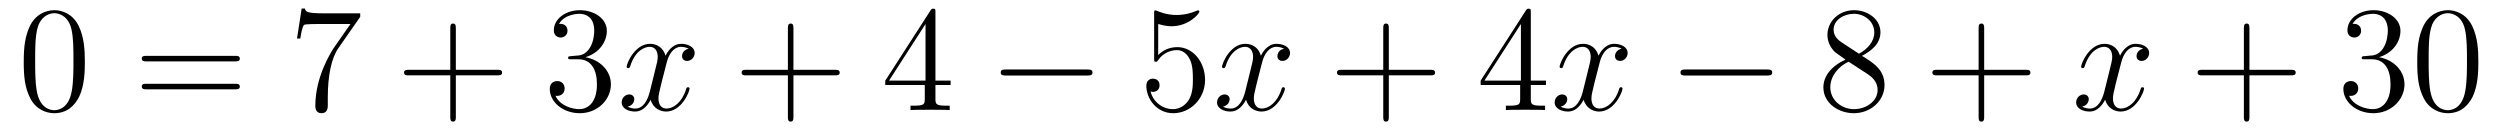
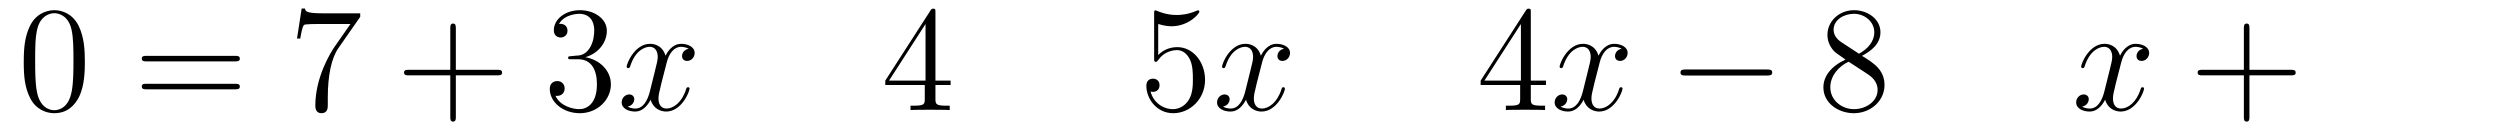
<svg xmlns="http://www.w3.org/2000/svg" height="11pt" version="1.1" viewBox="0 -11 199 11" width="199pt">
  <g id="page1">
    <g transform="matrix(1 0 0 1 -127 652)">
      <path d="M133.755 -658.065C133.755 -659.058 133.696 -660.026 133.265 -660.934C132.775 -661.927 131.914 -662.189 131.329 -662.189C130.635 -662.189 129.787 -661.843 129.344 -660.851C129.01 -660.097 128.89 -659.356 128.89 -658.065C128.89 -656.906 128.974 -656.033 129.404 -655.184C129.87 -654.276 130.695 -653.989 131.317 -653.989C132.357 -653.989 132.954 -654.611 133.301 -655.304C133.732 -656.2 133.755 -657.372 133.755 -658.065ZM131.317 -654.228C130.934 -654.228 130.157 -654.443 129.93 -655.746C129.799 -656.463 129.799 -657.372 129.799 -658.209C129.799 -659.189 129.799 -660.073 129.99 -660.779C130.193 -661.58 130.803 -661.95 131.317 -661.95C131.771 -661.95 132.464 -661.675 132.692 -660.648C132.847 -659.966 132.847 -659.022 132.847 -658.209C132.847 -657.408 132.847 -656.499 132.715 -655.77C132.488 -654.455 131.735 -654.228 131.317 -654.228Z" fill-rule="evenodd" />
      <path d="M145.708 -658.113C145.875 -658.113 146.091 -658.113 146.091 -658.328C146.091 -658.555 145.887 -658.555 145.708 -658.555H138.667C138.5 -658.555 138.285 -658.555 138.285 -658.34C138.285 -658.113 138.488 -658.113 138.667 -658.113H145.708ZM145.708 -655.89C145.875 -655.89 146.091 -655.89 146.091 -656.105C146.091 -656.332 145.887 -656.332 145.708 -656.332H138.667C138.5 -656.332 138.285 -656.332 138.285 -656.117C138.285 -655.89 138.488 -655.89 138.667 -655.89H145.708Z" fill-rule="evenodd" />
      <path d="M155.674 -661.663V-661.938H152.793C151.347 -661.938 151.323 -662.094 151.275 -662.321H151.012L150.642 -659.93H150.905C150.94 -660.145 151.048 -660.887 151.204 -661.018C151.299 -661.09 152.196 -661.09 152.363 -661.09H154.897L153.63 -659.273C153.307 -658.807 152.1 -656.846 152.1 -654.599C152.1 -654.467 152.1 -653.989 152.59 -653.989C153.092 -653.989 153.092 -654.455 153.092 -654.611V-655.208C153.092 -656.989 153.379 -658.376 153.941 -659.177L155.674 -661.663Z" fill-rule="evenodd" />
      <path d="M163.285 -657.001H166.584C166.751 -657.001 166.967 -657.001 166.967 -657.217C166.967 -657.444 166.763 -657.444 166.584 -657.444H163.285V-660.743C163.285 -660.91 163.285 -661.126 163.069 -661.126C162.843 -661.126 162.843 -660.922 162.843 -660.743V-657.444H159.543C159.376 -657.444 159.161 -657.444 159.161 -657.228C159.161 -657.001 159.364 -657.001 159.543 -657.001H162.843V-653.702C162.843 -653.535 162.843 -653.32 163.058 -653.32C163.285 -653.32 163.285 -653.523 163.285 -653.702V-657.001Z" fill-rule="evenodd" />
      <path d="M172.472 -658.532C172.268 -658.52 172.221 -658.507 172.221 -658.4C172.221 -658.281 172.281 -658.281 172.496 -658.281H173.046C174.062 -658.281 174.516 -657.444 174.516 -656.296C174.516 -654.73 173.703 -654.312 173.117 -654.312C172.543 -654.312 171.563 -654.587 171.217 -655.376C171.599 -655.316 171.946 -655.531 171.946 -655.961C171.946 -656.308 171.695 -656.547 171.36 -656.547C171.073 -656.547 170.762 -656.38 170.762 -655.926C170.762 -654.862 171.826 -653.989 173.153 -653.989C174.576 -653.989 175.628 -655.077 175.628 -656.284C175.628 -657.384 174.743 -658.245 173.595 -658.448C174.635 -658.747 175.305 -659.619 175.305 -660.552C175.305 -661.496 174.325 -662.189 173.165 -662.189C171.97 -662.189 171.085 -661.46 171.085 -660.588C171.085 -660.109 171.456 -660.014 171.635 -660.014C171.886 -660.014 172.173 -660.193 172.173 -660.552C172.173 -660.934 171.886 -661.102 171.623 -661.102C171.551 -661.102 171.528 -661.102 171.492 -661.09C171.946 -661.902 173.069 -661.902 173.129 -661.902C173.524 -661.902 174.301 -661.723 174.301 -660.552C174.301 -660.325 174.265 -659.655 173.918 -659.141C173.56 -658.615 173.153 -658.579 172.83 -658.567L172.472 -658.532Z" fill-rule="evenodd" />
      <path d="M181.817 -659.117C181.435 -659.046 181.291 -658.759 181.291 -658.532C181.291 -658.245 181.519 -658.149 181.686 -658.149C182.045 -658.149 182.295 -658.46 182.295 -658.782C182.295 -659.285 181.722 -659.512 181.22 -659.512C180.49 -659.512 180.084 -658.794 179.976 -658.567C179.701 -659.464 178.96 -659.512 178.745 -659.512C177.526 -659.512 176.88 -657.946 176.88 -657.683C176.88 -657.635 176.928 -657.575 177.012 -657.575C177.107 -657.575 177.131 -657.647 177.155 -657.695C177.562 -659.022 178.363 -659.273 178.709 -659.273C179.247 -659.273 179.355 -658.771 179.355 -658.484C179.355 -658.221 179.283 -657.946 179.139 -657.372L178.733 -655.734C178.554 -655.017 178.207 -654.36 177.574 -654.36C177.514 -654.36 177.215 -654.36 176.964 -654.515C177.394 -654.599 177.49 -654.957 177.49 -655.101C177.49 -655.34 177.311 -655.483 177.084 -655.483C176.797 -655.483 176.486 -655.232 176.486 -654.85C176.486 -654.348 177.048 -654.12 177.562 -654.12C178.135 -654.12 178.542 -654.575 178.793 -655.065C178.984 -654.36 179.582 -654.12 180.024 -654.12C181.244 -654.12 181.889 -655.687 181.889 -655.949C181.889 -656.009 181.841 -656.057 181.77 -656.057C181.662 -656.057 181.65 -655.997 181.614 -655.902C181.291 -654.85 180.598 -654.36 180.06 -654.36C179.642 -654.36 179.415 -654.67 179.415 -655.16C179.415 -655.423 179.462 -655.615 179.654 -656.404L180.072 -658.029C180.251 -658.747 180.658 -659.273 181.208 -659.273C181.232 -659.273 181.566 -659.273 181.817 -659.117Z" fill-rule="evenodd" />
-       <path d="M190.158 -657.001H193.458C193.625 -657.001 193.841 -657.001 193.841 -657.217C193.841 -657.444 193.637 -657.444 193.458 -657.444H190.158V-660.743C190.158 -660.91 190.158 -661.126 189.943 -661.126C189.716 -661.126 189.716 -660.922 189.716 -660.743V-657.444H186.417C186.249 -657.444 186.034 -657.444 186.034 -657.228C186.034 -657.001 186.237 -657.001 186.417 -657.001H189.716V-653.702C189.716 -653.535 189.716 -653.32 189.931 -653.32C190.158 -653.32 190.158 -653.523 190.158 -653.702V-657.001Z" fill-rule="evenodd" />
      <path d="M201.461 -662.022C201.461 -662.249 201.461 -662.309 201.294 -662.309C201.198 -662.309 201.162 -662.309 201.067 -662.166L197.468 -656.583V-656.236H200.612V-655.148C200.612 -654.706 200.588 -654.587 199.716 -654.587H199.477V-654.24C199.752 -654.264 200.696 -654.264 201.031 -654.264C201.366 -654.264 202.322 -654.264 202.597 -654.24V-654.587H202.358C201.497 -654.587 201.461 -654.706 201.461 -655.148V-656.236H202.669V-656.583H201.461V-662.022ZM200.672 -661.09V-656.583H197.767L200.672 -661.09Z" fill-rule="evenodd" />
-       <path d="M213.542 -656.989C213.745 -656.989 213.961 -656.989 213.961 -657.228C213.961 -657.468 213.745 -657.468 213.542 -657.468H207.076C206.873 -657.468 206.657 -657.468 206.657 -657.228C206.657 -656.989 206.873 -656.989 207.076 -656.989H213.542Z" fill-rule="evenodd" />
      <path d="M219.193 -661.09C219.707 -660.922 220.126 -660.91 220.258 -660.91C221.608 -660.91 222.469 -661.902 222.469 -662.07C222.469 -662.118 222.445 -662.178 222.373 -662.178C222.349 -662.178 222.325 -662.178 222.217 -662.13C221.548 -661.843 220.974 -661.807 220.663 -661.807C219.875 -661.807 219.313 -662.046 219.085 -662.142C219.002 -662.178 218.978 -662.178 218.966 -662.178C218.87 -662.178 218.87 -662.106 218.87 -661.914V-658.364C218.87 -658.149 218.87 -658.077 219.014 -658.077C219.073 -658.077 219.085 -658.089 219.205 -658.233C219.54 -658.723 220.102 -659.01 220.699 -659.01C221.333 -659.01 221.644 -658.424 221.74 -658.221C221.942 -657.754 221.954 -657.169 221.954 -656.714C221.954 -656.26 221.954 -655.579 221.62 -655.041C221.357 -654.611 220.891 -654.312 220.364 -654.312C219.576 -654.312 218.798 -654.85 218.584 -655.722C218.644 -655.698 218.716 -655.687 218.776 -655.687C218.978 -655.687 219.301 -655.806 219.301 -656.212C219.301 -656.547 219.073 -656.738 218.776 -656.738C218.56 -656.738 218.249 -656.631 218.249 -656.165C218.249 -655.148 219.062 -653.989 220.388 -653.989C221.74 -653.989 222.923 -655.125 222.923 -656.643C222.923 -658.065 221.966 -659.249 220.711 -659.249C220.03 -659.249 219.504 -658.95 219.193 -658.615V-661.09Z" fill-rule="evenodd" />
      <path d="M229.208 -659.117C228.826 -659.046 228.683 -658.759 228.683 -658.532C228.683 -658.245 228.91 -658.149 229.076 -658.149C229.435 -658.149 229.686 -658.46 229.686 -658.782C229.686 -659.285 229.112 -659.512 228.611 -659.512C227.881 -659.512 227.474 -658.794 227.368 -658.567C227.093 -659.464 226.351 -659.512 226.136 -659.512C224.917 -659.512 224.272 -657.946 224.272 -657.683C224.272 -657.635 224.318 -657.575 224.402 -657.575C224.498 -657.575 224.522 -657.647 224.546 -657.695C224.953 -659.022 225.754 -659.273 226.1 -659.273C226.638 -659.273 226.746 -658.771 226.746 -658.484C226.746 -658.221 226.674 -657.946 226.53 -657.372L226.124 -655.734C225.944 -655.017 225.599 -654.36 224.964 -654.36C224.905 -654.36 224.606 -654.36 224.354 -654.515C224.785 -654.599 224.881 -654.957 224.881 -655.101C224.881 -655.34 224.701 -655.483 224.474 -655.483C224.188 -655.483 223.877 -655.232 223.877 -654.85C223.877 -654.348 224.438 -654.12 224.953 -654.12C225.527 -654.12 225.932 -654.575 226.184 -655.065C226.375 -654.36 226.973 -654.12 227.416 -654.12C228.635 -654.12 229.28 -655.687 229.28 -655.949C229.28 -656.009 229.232 -656.057 229.16 -656.057C229.052 -656.057 229.04 -655.997 229.006 -655.902C228.683 -654.85 227.989 -654.36 227.452 -654.36C227.033 -654.36 226.806 -654.67 226.806 -655.16C226.806 -655.423 226.853 -655.615 227.045 -656.404L227.462 -658.029C227.642 -658.747 228.048 -659.273 228.599 -659.273C228.623 -659.273 228.958 -659.273 229.208 -659.117Z" fill-rule="evenodd" />
-       <path d="M237.55 -657.001H240.848C241.016 -657.001 241.231 -657.001 241.231 -657.217C241.231 -657.444 241.028 -657.444 240.848 -657.444H237.55V-660.743C237.55 -660.91 237.55 -661.126 237.334 -661.126C237.107 -661.126 237.107 -660.922 237.107 -660.743V-657.444H233.808C233.64 -657.444 233.425 -657.444 233.425 -657.228C233.425 -657.001 233.628 -657.001 233.808 -657.001H237.107V-653.702C237.107 -653.535 237.107 -653.32 237.322 -653.32C237.55 -653.32 237.55 -653.523 237.55 -653.702V-657.001Z" fill-rule="evenodd" />
      <path d="M248.852 -662.022C248.852 -662.249 248.852 -662.309 248.686 -662.309C248.59 -662.309 248.554 -662.309 248.458 -662.166L244.86 -656.583V-656.236H248.004V-655.148C248.004 -654.706 247.98 -654.587 247.106 -654.587H246.868V-654.24C247.142 -654.264 248.087 -654.264 248.422 -654.264C248.756 -654.264 249.713 -654.264 249.988 -654.24V-654.587H249.749C248.888 -654.587 248.852 -654.706 248.852 -655.148V-656.236H250.06V-656.583H248.852V-662.022ZM248.064 -661.09V-656.583H245.159L248.064 -661.09Z" fill-rule="evenodd" />
      <path d="M256.082 -659.117C255.7 -659.046 255.556 -658.759 255.556 -658.532C255.556 -658.245 255.784 -658.149 255.95 -658.149C256.309 -658.149 256.56 -658.46 256.56 -658.782C256.56 -659.285 255.986 -659.512 255.485 -659.512C254.755 -659.512 254.348 -658.794 254.242 -658.567C253.966 -659.464 253.225 -659.512 253.01 -659.512C251.79 -659.512 251.144 -657.946 251.144 -657.683C251.144 -657.635 251.192 -657.575 251.276 -657.575C251.372 -657.575 251.396 -657.647 251.42 -657.695C251.826 -659.022 252.628 -659.273 252.974 -659.273C253.512 -659.273 253.62 -658.771 253.62 -658.484C253.62 -658.221 253.548 -657.946 253.404 -657.372L252.998 -655.734C252.818 -655.017 252.472 -654.36 251.838 -654.36C251.778 -654.36 251.48 -654.36 251.228 -654.515C251.659 -654.599 251.754 -654.957 251.754 -655.101C251.754 -655.34 251.575 -655.483 251.348 -655.483C251.062 -655.483 250.751 -655.232 250.751 -654.85C250.751 -654.348 251.312 -654.12 251.826 -654.12C252.4 -654.12 252.806 -654.575 253.057 -655.065C253.249 -654.36 253.847 -654.12 254.288 -654.12C255.509 -654.12 256.153 -655.687 256.153 -655.949C256.153 -656.009 256.105 -656.057 256.034 -656.057C255.926 -656.057 255.914 -655.997 255.878 -655.902C255.556 -654.85 254.863 -654.36 254.324 -654.36C253.907 -654.36 253.679 -654.67 253.679 -655.16C253.679 -655.423 253.727 -655.615 253.919 -656.404L254.336 -658.029C254.516 -658.747 254.922 -659.273 255.473 -659.273C255.497 -659.273 255.832 -659.273 256.082 -659.117Z" fill-rule="evenodd" />
      <path d="M267.652 -656.989C267.854 -656.989 268.069 -656.989 268.069 -657.228C268.069 -657.468 267.854 -657.468 267.652 -657.468H261.184C260.981 -657.468 260.766 -657.468 260.766 -657.228C260.766 -656.989 260.981 -656.989 261.184 -656.989H267.652Z" fill-rule="evenodd" />
      <path d="M275.214 -658.555C275.812 -658.878 276.684 -659.428 276.684 -660.432C276.684 -661.472 275.68 -662.189 274.58 -662.189C273.397 -662.189 272.465 -661.317 272.465 -660.229C272.465 -659.823 272.585 -659.416 272.918 -659.01C273.05 -658.854 273.062 -658.842 273.899 -658.257C272.74 -657.719 272.142 -656.918 272.142 -656.045C272.142 -654.778 273.349 -653.989 274.568 -653.989C275.896 -653.989 277.007 -654.969 277.007 -656.224C277.007 -657.444 276.146 -657.982 275.214 -658.555ZM273.588 -659.631C273.433 -659.739 272.954 -660.05 272.954 -660.635C272.954 -661.413 273.768 -661.902 274.568 -661.902C275.429 -661.902 276.194 -661.281 276.194 -660.42C276.194 -659.691 275.669 -659.105 274.975 -658.723L273.588 -659.631ZM274.15 -658.089L275.597 -657.145C275.908 -656.942 276.457 -656.571 276.457 -655.842C276.457 -654.933 275.537 -654.312 274.58 -654.312C273.564 -654.312 272.692 -655.053 272.692 -656.045C272.692 -656.977 273.373 -657.731 274.15 -658.089Z" fill-rule="evenodd" />
-       <path d="M284.94 -657.001H288.24C288.407 -657.001 288.622 -657.001 288.622 -657.217C288.622 -657.444 288.419 -657.444 288.24 -657.444H284.94V-660.743C284.94 -660.91 284.94 -661.126 284.725 -661.126C284.498 -661.126 284.498 -660.922 284.498 -660.743V-657.444H281.198C281.032 -657.444 280.817 -657.444 280.817 -657.228C280.817 -657.001 281.02 -657.001 281.198 -657.001H284.498V-653.702C284.498 -653.535 284.498 -653.32 284.713 -653.32C284.94 -653.32 284.94 -653.523 284.94 -653.702V-657.001Z" fill-rule="evenodd" />
      <path d="M297.594 -659.117C297.211 -659.046 297.068 -658.759 297.068 -658.532C297.068 -658.245 297.295 -658.149 297.462 -658.149C297.821 -658.149 298.072 -658.46 298.072 -658.782C298.072 -659.285 297.498 -659.512 296.996 -659.512C296.267 -659.512 295.861 -658.794 295.753 -658.567C295.478 -659.464 294.737 -659.512 294.522 -659.512C293.303 -659.512 292.657 -657.946 292.657 -657.683C292.657 -657.635 292.705 -657.575 292.788 -657.575C292.884 -657.575 292.908 -657.647 292.932 -657.695C293.339 -659.022 294.139 -659.273 294.486 -659.273C295.024 -659.273 295.132 -658.771 295.132 -658.484C295.132 -658.221 295.06 -657.946 294.917 -657.372L294.51 -655.734C294.331 -655.017 293.984 -654.36 293.351 -654.36C293.291 -654.36 292.992 -654.36 292.741 -654.515C293.171 -654.599 293.267 -654.957 293.267 -655.101C293.267 -655.34 293.088 -655.483 292.86 -655.483C292.573 -655.483 292.262 -655.232 292.262 -654.85C292.262 -654.348 292.824 -654.12 293.339 -654.12C293.912 -654.12 294.319 -654.575 294.57 -655.065C294.761 -654.36 295.358 -654.12 295.801 -654.12C297.02 -654.12 297.666 -655.687 297.666 -655.949C297.666 -656.009 297.618 -656.057 297.546 -656.057C297.439 -656.057 297.426 -655.997 297.391 -655.902C297.068 -654.85 296.375 -654.36 295.837 -654.36C295.418 -654.36 295.192 -654.67 295.192 -655.16C295.192 -655.423 295.24 -655.615 295.43 -656.404L295.849 -658.029C296.028 -658.747 296.435 -659.273 296.984 -659.273C297.008 -659.273 297.343 -659.273 297.594 -659.117Z" fill-rule="evenodd" />
      <path d="M306.055 -657.001H309.354C309.522 -657.001 309.737 -657.001 309.737 -657.217C309.737 -657.444 309.534 -657.444 309.354 -657.444H306.055V-660.743C306.055 -660.91 306.055 -661.126 305.84 -661.126C305.612 -661.126 305.612 -660.922 305.612 -660.743V-657.444H302.314C302.146 -657.444 301.931 -657.444 301.931 -657.228C301.931 -657.001 302.135 -657.001 302.314 -657.001H305.612V-653.702C305.612 -653.535 305.612 -653.32 305.828 -653.32C306.055 -653.32 306.055 -653.523 306.055 -653.702V-657.001Z" fill-rule="evenodd" />
-       <path d="M315.242 -658.532C315.038 -658.52 314.992 -658.507 314.992 -658.4C314.992 -658.281 315.052 -658.281 315.266 -658.281H315.816C316.832 -658.281 317.286 -657.444 317.286 -656.296C317.286 -654.73 316.474 -654.312 315.888 -654.312C315.314 -654.312 314.334 -654.587 313.987 -655.376C314.37 -655.316 314.716 -655.531 314.716 -655.961C314.716 -656.308 314.465 -656.547 314.13 -656.547C313.843 -656.547 313.532 -656.38 313.532 -655.926C313.532 -654.862 314.597 -653.989 315.924 -653.989C317.346 -653.989 318.398 -655.077 318.398 -656.284C318.398 -657.384 317.514 -658.245 316.366 -658.448C317.406 -658.747 318.076 -659.619 318.076 -660.552C318.076 -661.496 317.095 -662.189 315.936 -662.189C314.74 -662.189 313.855 -661.46 313.855 -660.588C313.855 -660.109 314.226 -660.014 314.406 -660.014C314.657 -660.014 314.944 -660.193 314.944 -660.552C314.944 -660.934 314.657 -661.102 314.394 -661.102C314.322 -661.102 314.298 -661.102 314.262 -661.09C314.716 -661.902 315.84 -661.902 315.9 -661.902C316.295 -661.902 317.071 -661.723 317.071 -660.552C317.071 -660.325 317.035 -659.655 316.688 -659.141C316.33 -658.615 315.924 -658.579 315.601 -658.567L315.242 -658.532ZM324.278 -658.065C324.278 -659.058 324.218 -660.026 323.788 -660.934C323.298 -661.927 322.436 -662.189 321.851 -662.189C321.158 -662.189 320.309 -661.843 319.867 -660.851C319.532 -660.097 319.412 -659.356 319.412 -658.065C319.412 -656.906 319.496 -656.033 319.927 -655.184C320.393 -654.276 321.218 -653.989 321.84 -653.989C322.879 -653.989 323.477 -654.611 323.824 -655.304C324.254 -656.2 324.278 -657.372 324.278 -658.065ZM321.84 -654.228C321.457 -654.228 320.68 -654.443 320.453 -655.746C320.321 -656.463 320.321 -657.372 320.321 -658.209C320.321 -659.189 320.321 -660.073 320.513 -660.779C320.716 -661.58 321.325 -661.95 321.84 -661.95C322.294 -661.95 322.987 -661.675 323.214 -660.648C323.37 -659.966 323.37 -659.022 323.37 -658.209C323.37 -657.408 323.37 -656.499 323.238 -655.77C323.011 -654.455 322.258 -654.228 321.84 -654.228Z" fill-rule="evenodd" />
    </g>
  </g>
</svg>